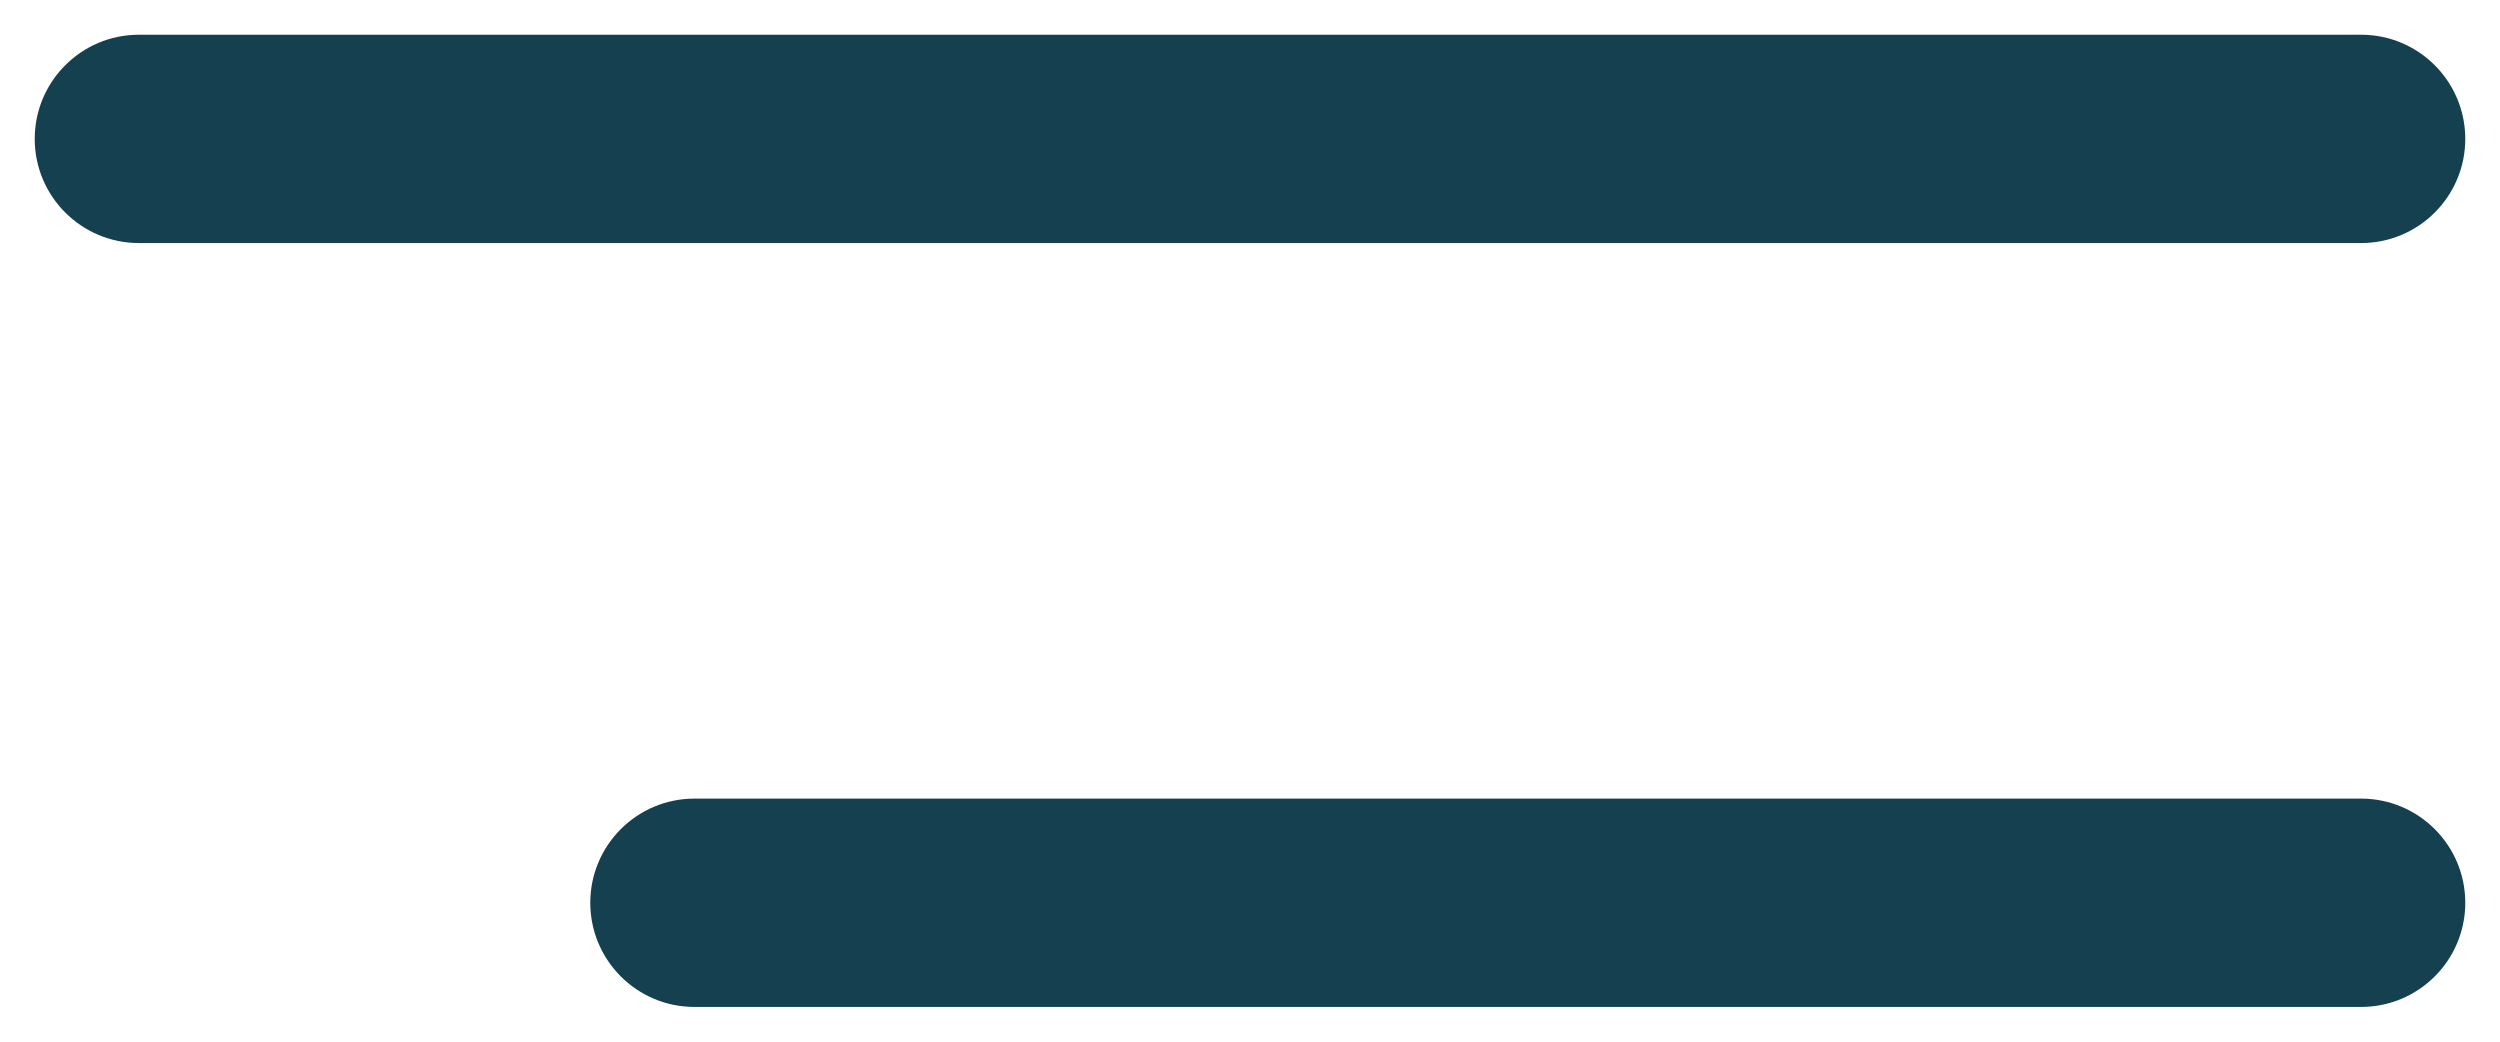
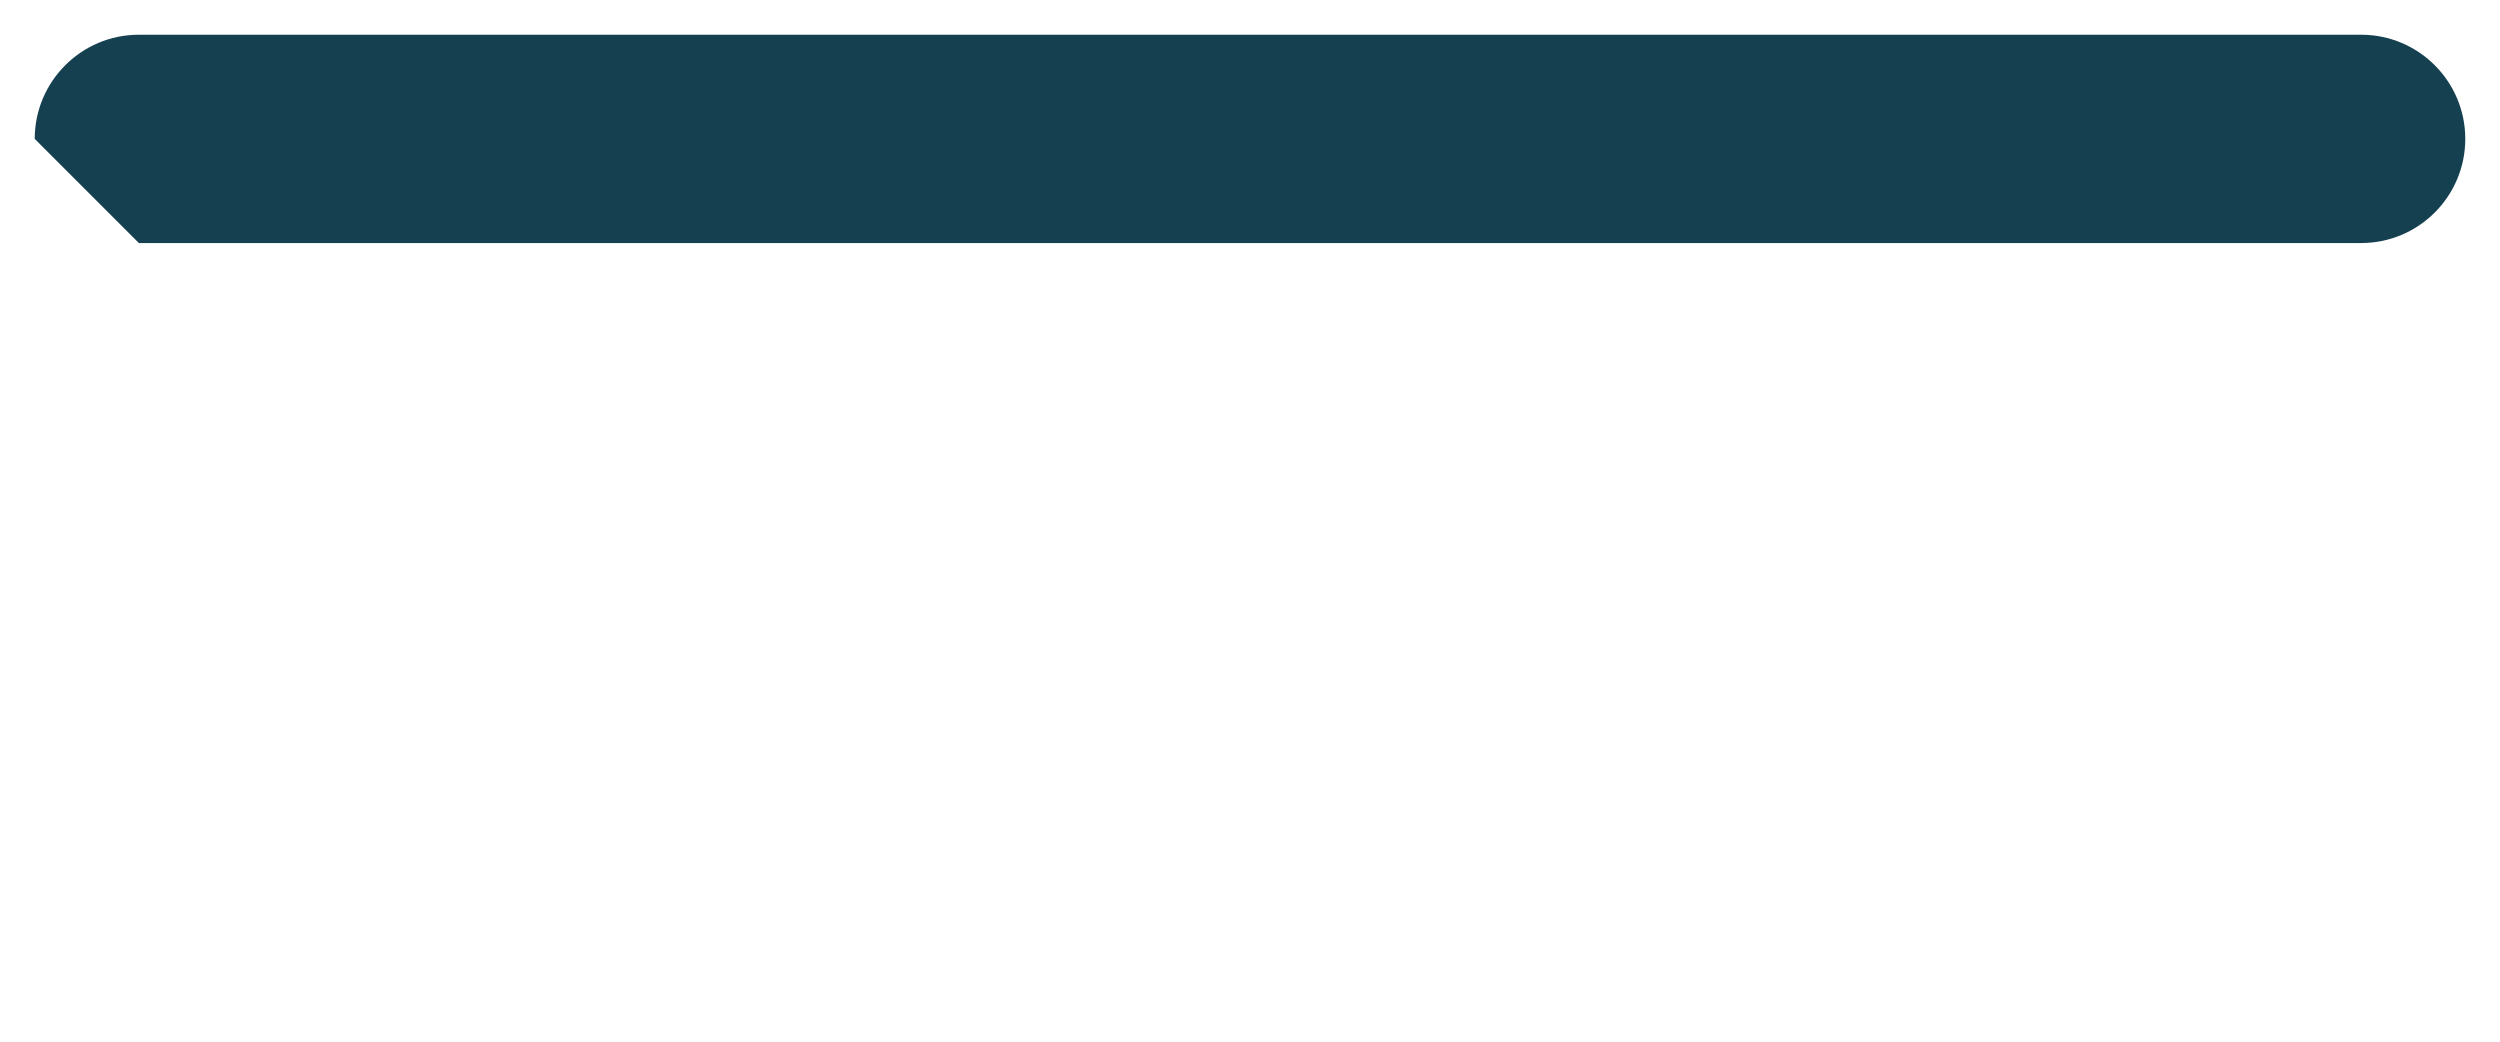
<svg xmlns="http://www.w3.org/2000/svg" width="36" height="15" viewBox="0 0 36 15" fill="none">
-   <path fill-rule="evenodd" clip-rule="evenodd" d="M8.5 13C8.5 12.172 9.172 11.5 10 11.5H34C34.828 11.5 35.5 12.172 35.5 13C35.5 13.828 34.828 14.5 34 14.5H10C9.172 14.5 8.5 13.828 8.5 13Z" fill="#154050" />
-   <path fill-rule="evenodd" clip-rule="evenodd" d="M0.5 2C0.5 1.172 1.172 0.5 2 0.5H34C34.828 0.5 35.5 1.172 35.5 2C35.5 2.828 34.828 3.5 34 3.5H2C1.172 3.5 0.5 2.828 0.5 2Z" fill="#154050" />
+   <path fill-rule="evenodd" clip-rule="evenodd" d="M0.5 2C0.5 1.172 1.172 0.5 2 0.5H34C34.828 0.5 35.5 1.172 35.5 2C35.5 2.828 34.828 3.5 34 3.5H2Z" fill="#154050" />
</svg>